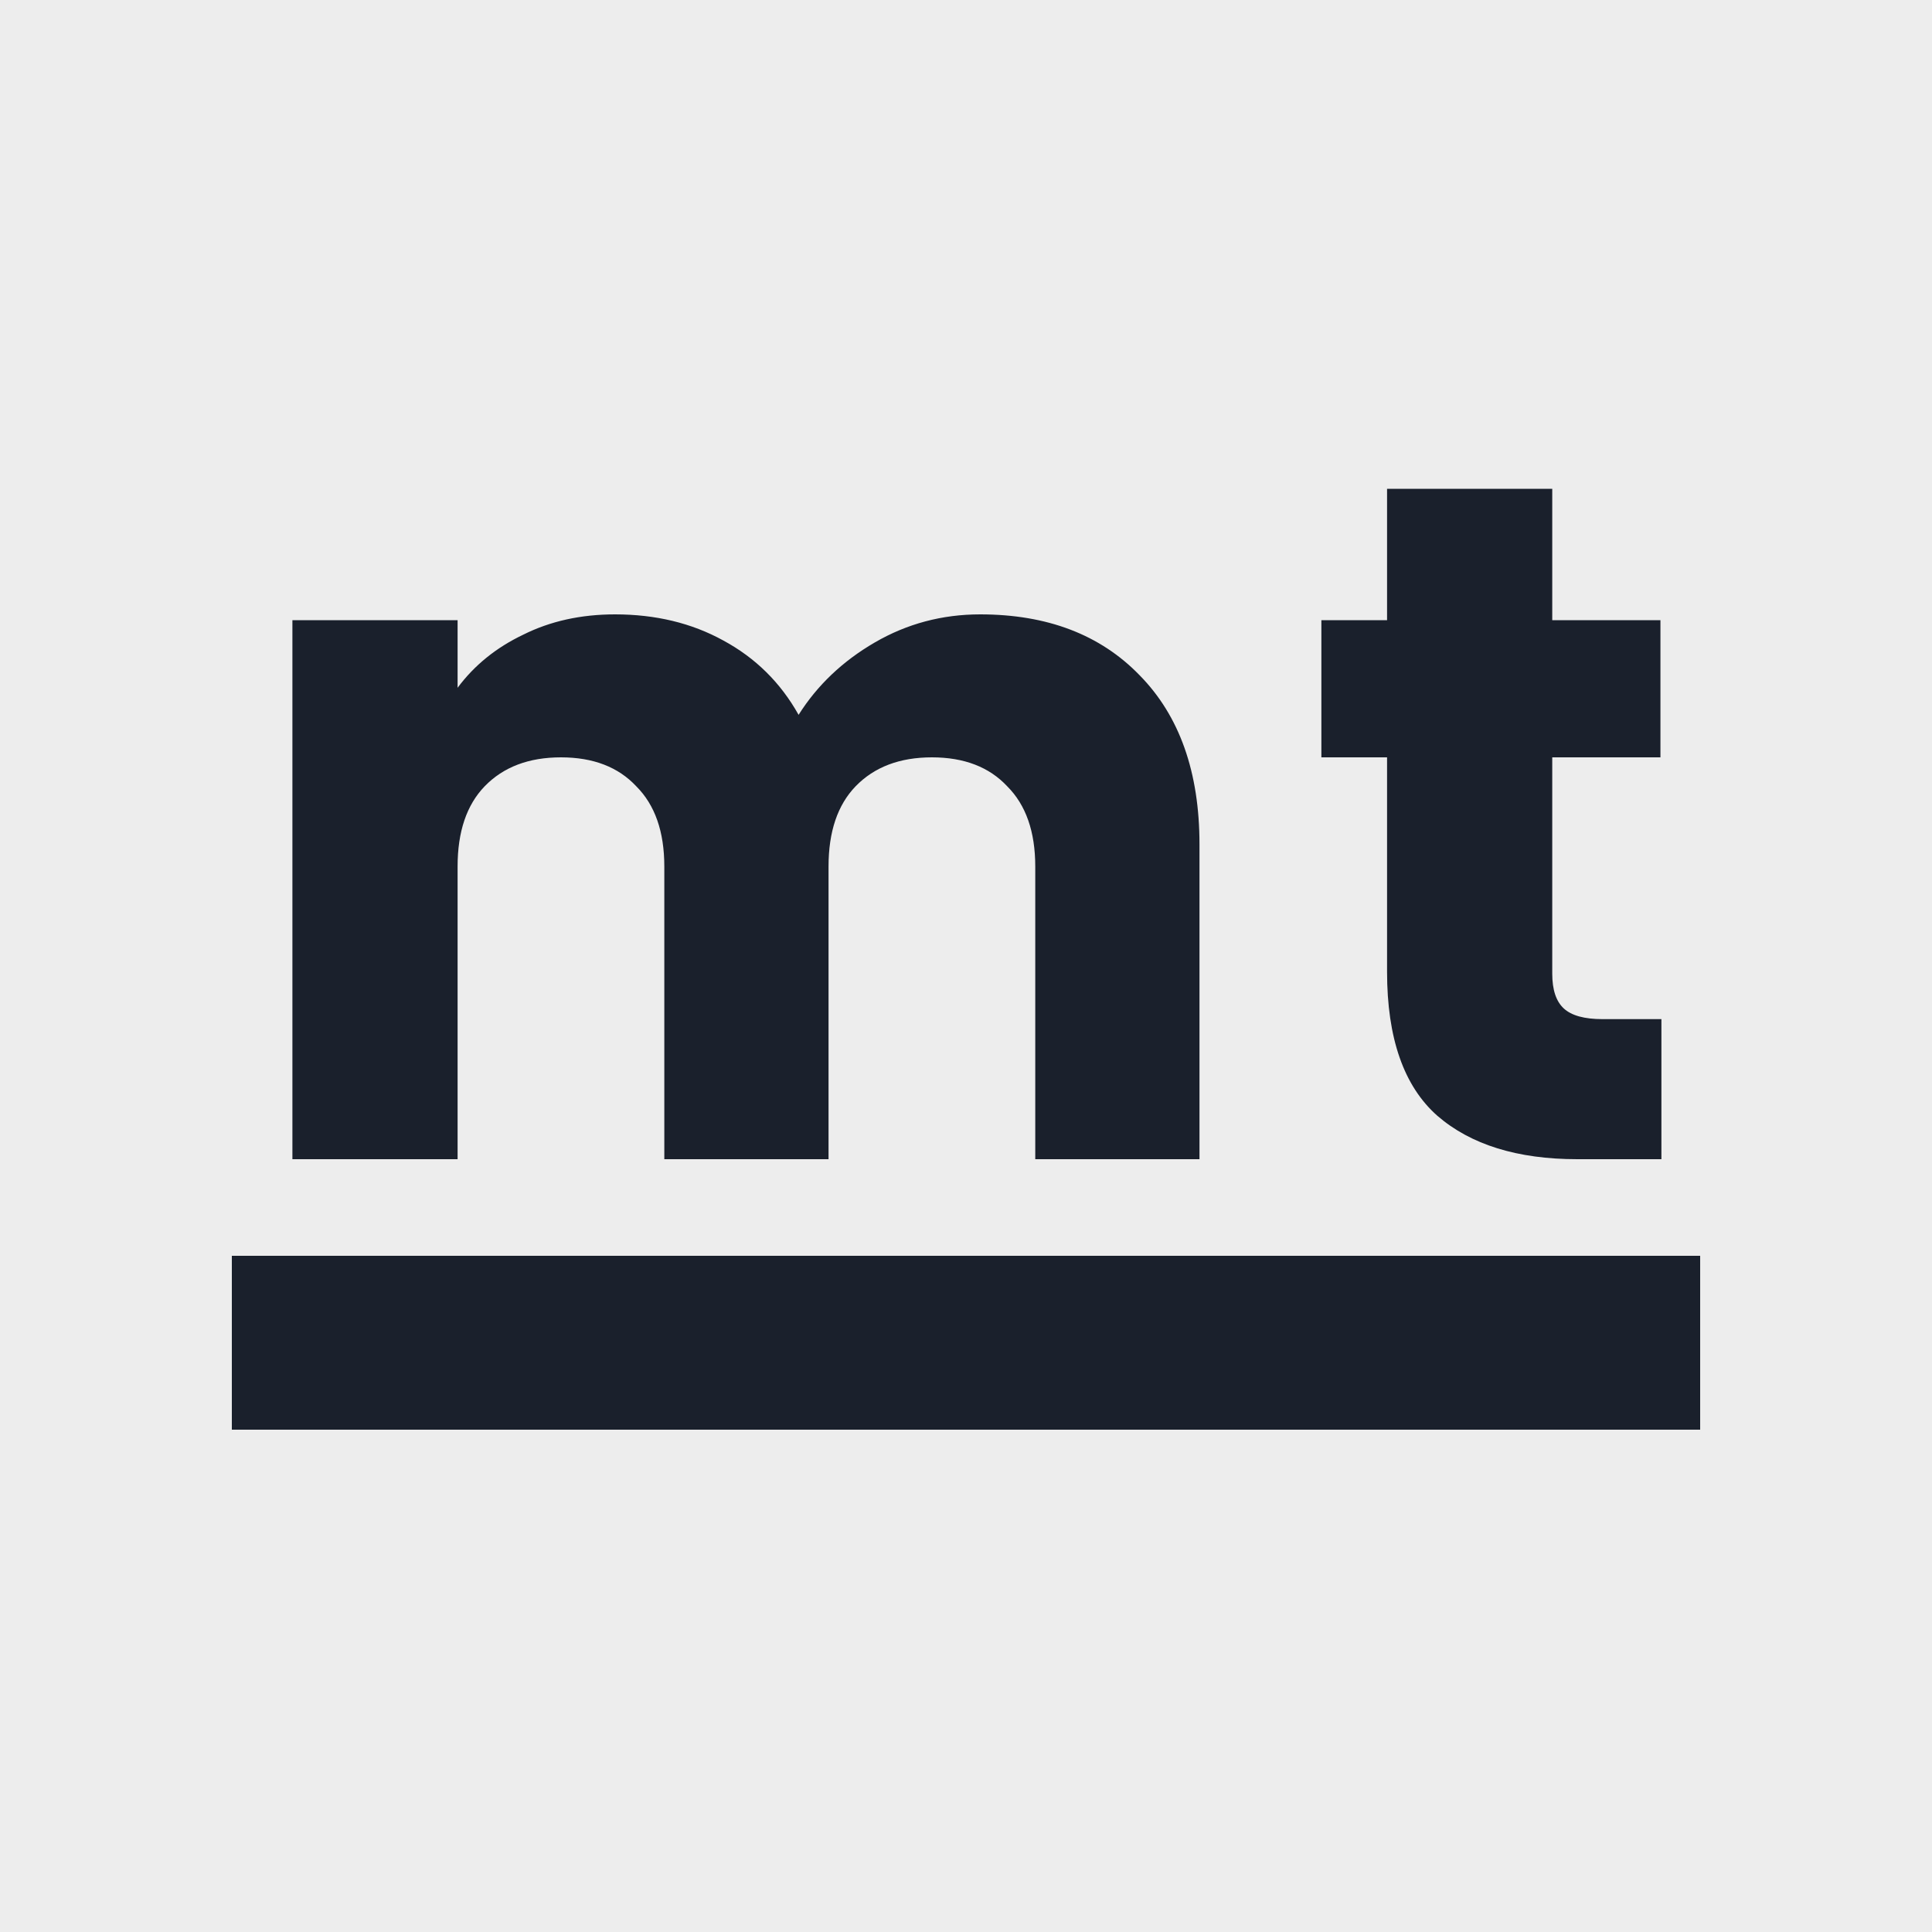
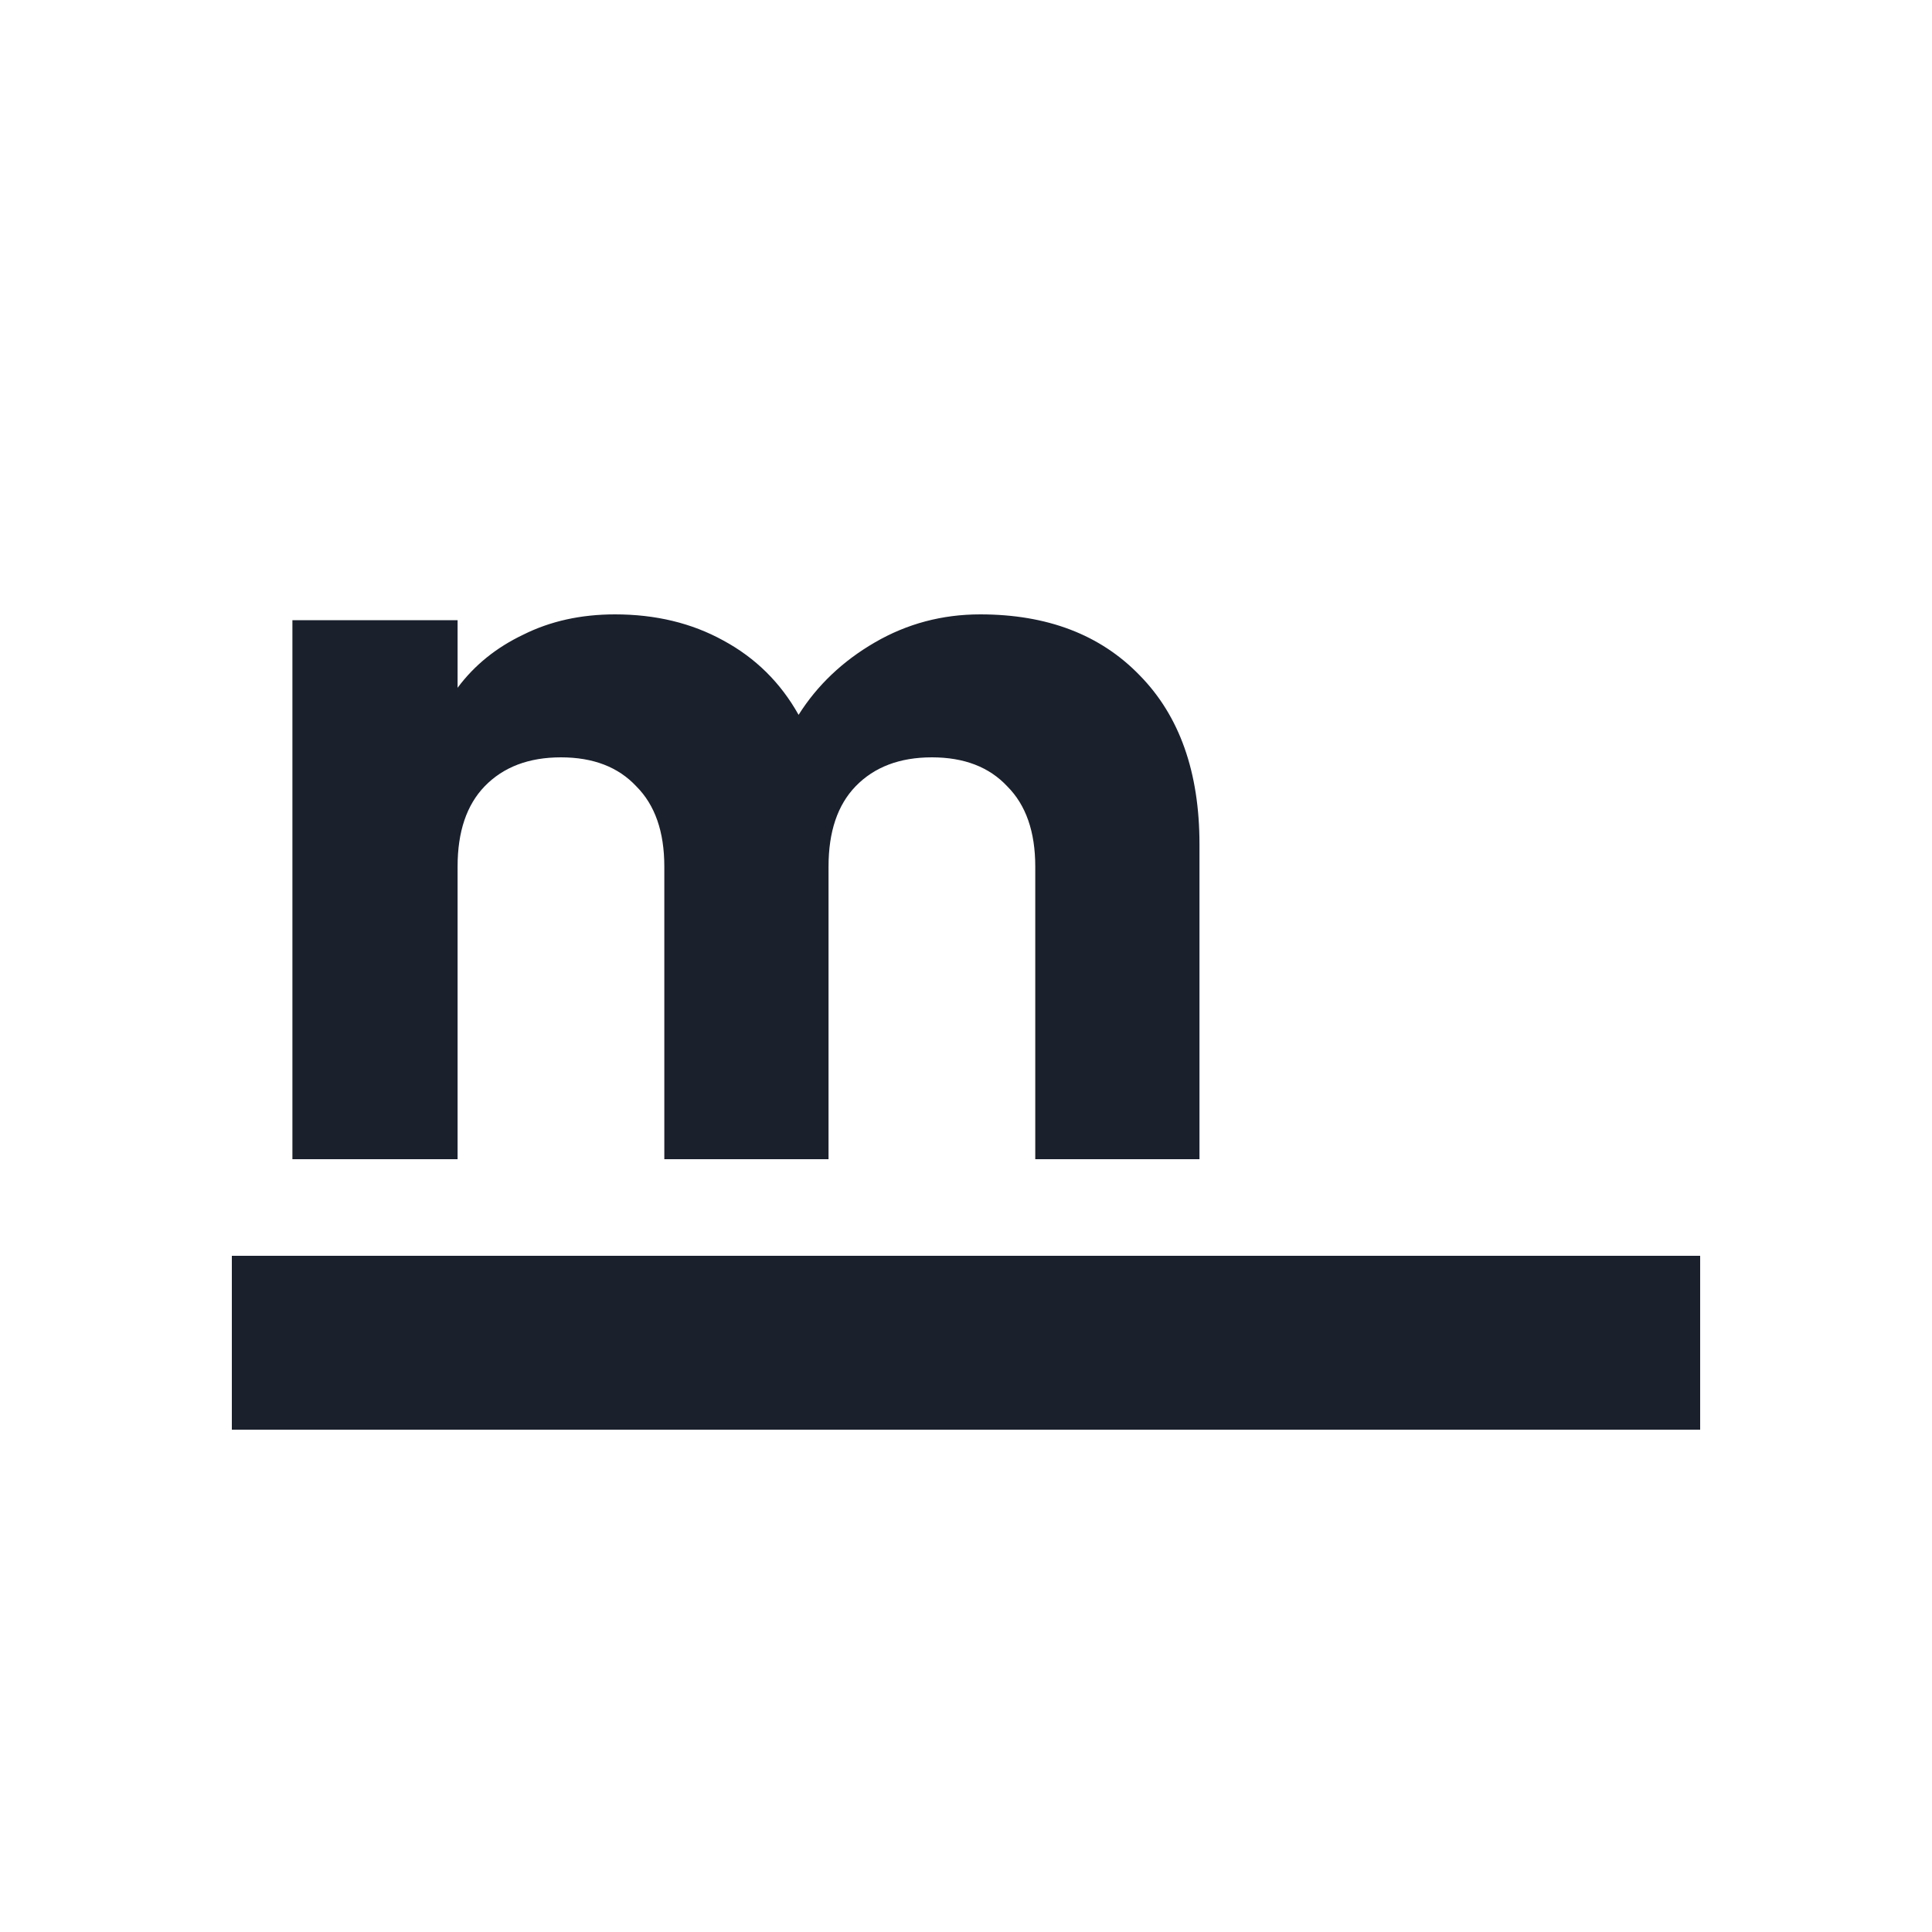
<svg xmlns="http://www.w3.org/2000/svg" width="100" height="100" viewBox="0 0 100 100" fill="none">
-   <rect width="100" height="100" fill="#EDEDED" />
  <path d="M50.735 31.8C54.202 31.8 56.952 32.85 58.985 34.95C61.052 37.05 62.085 39.967 62.085 43.7V60H53.585V44.85C53.585 43.05 53.102 41.667 52.135 40.7C51.202 39.7 49.902 39.2 48.235 39.2C46.569 39.2 45.252 39.7 44.285 40.7C43.352 41.667 42.885 43.05 42.885 44.85V60H34.385V44.85C34.385 43.05 33.902 41.667 32.935 40.7C32.002 39.7 30.702 39.2 29.035 39.2C27.369 39.2 26.052 39.7 25.085 40.7C24.152 41.667 23.685 43.05 23.685 44.85V60H15.135V32.1H23.685V35.6C24.552 34.433 25.685 33.517 27.085 32.85C28.485 32.15 30.069 31.8 31.835 31.8C33.935 31.8 35.802 32.25 37.435 33.15C39.102 34.05 40.402 35.333 41.335 37C42.302 35.467 43.618 34.217 45.285 33.25C46.952 32.283 48.769 31.8 50.735 31.8Z" fill="#1A202C" />
-   <path d="M85.994 52.75V60H81.644C78.544 60 76.127 59.25 74.394 57.75C72.66 56.217 71.794 53.733 71.794 50.3V39.2H68.394V32.1H71.794V25.3H80.344V32.1H85.944V39.2H80.344V50.4C80.344 51.233 80.544 51.833 80.944 52.2C81.344 52.567 82.01 52.75 82.944 52.75H85.994Z" fill="#1A202C" />
  <rect x="12" y="65" width="76" height="9" fill="#1A202C" />
</svg>